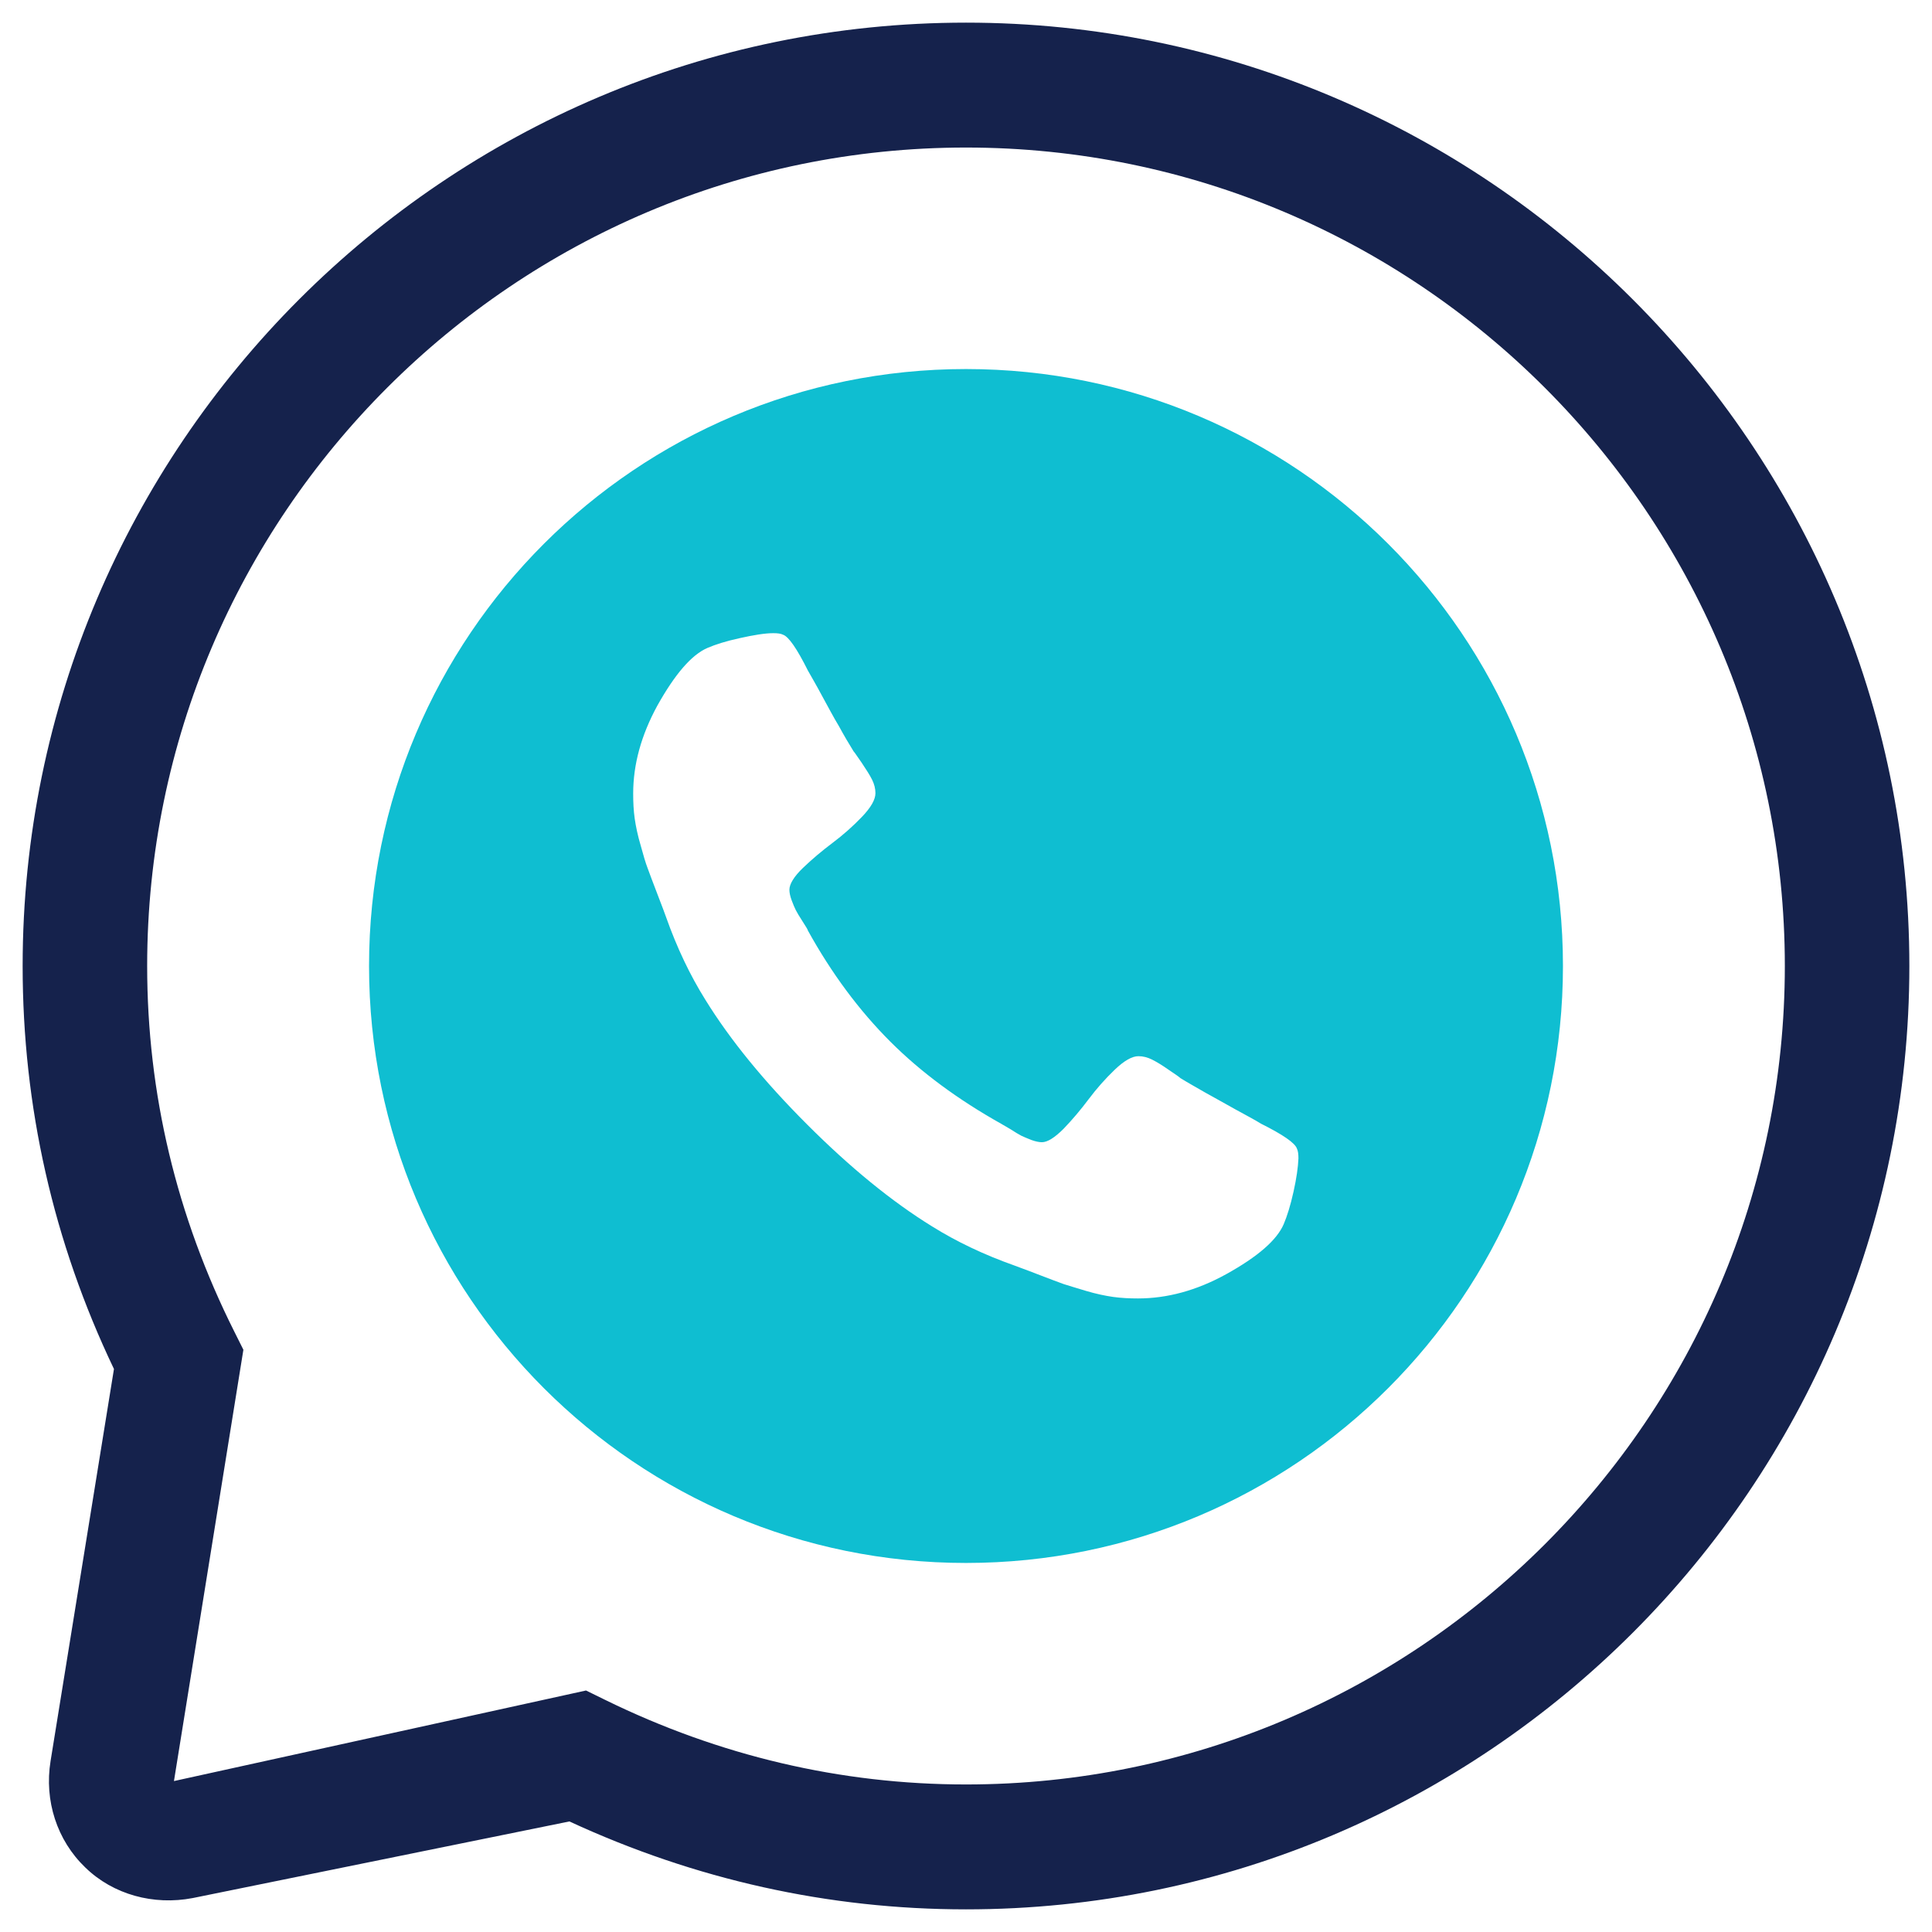
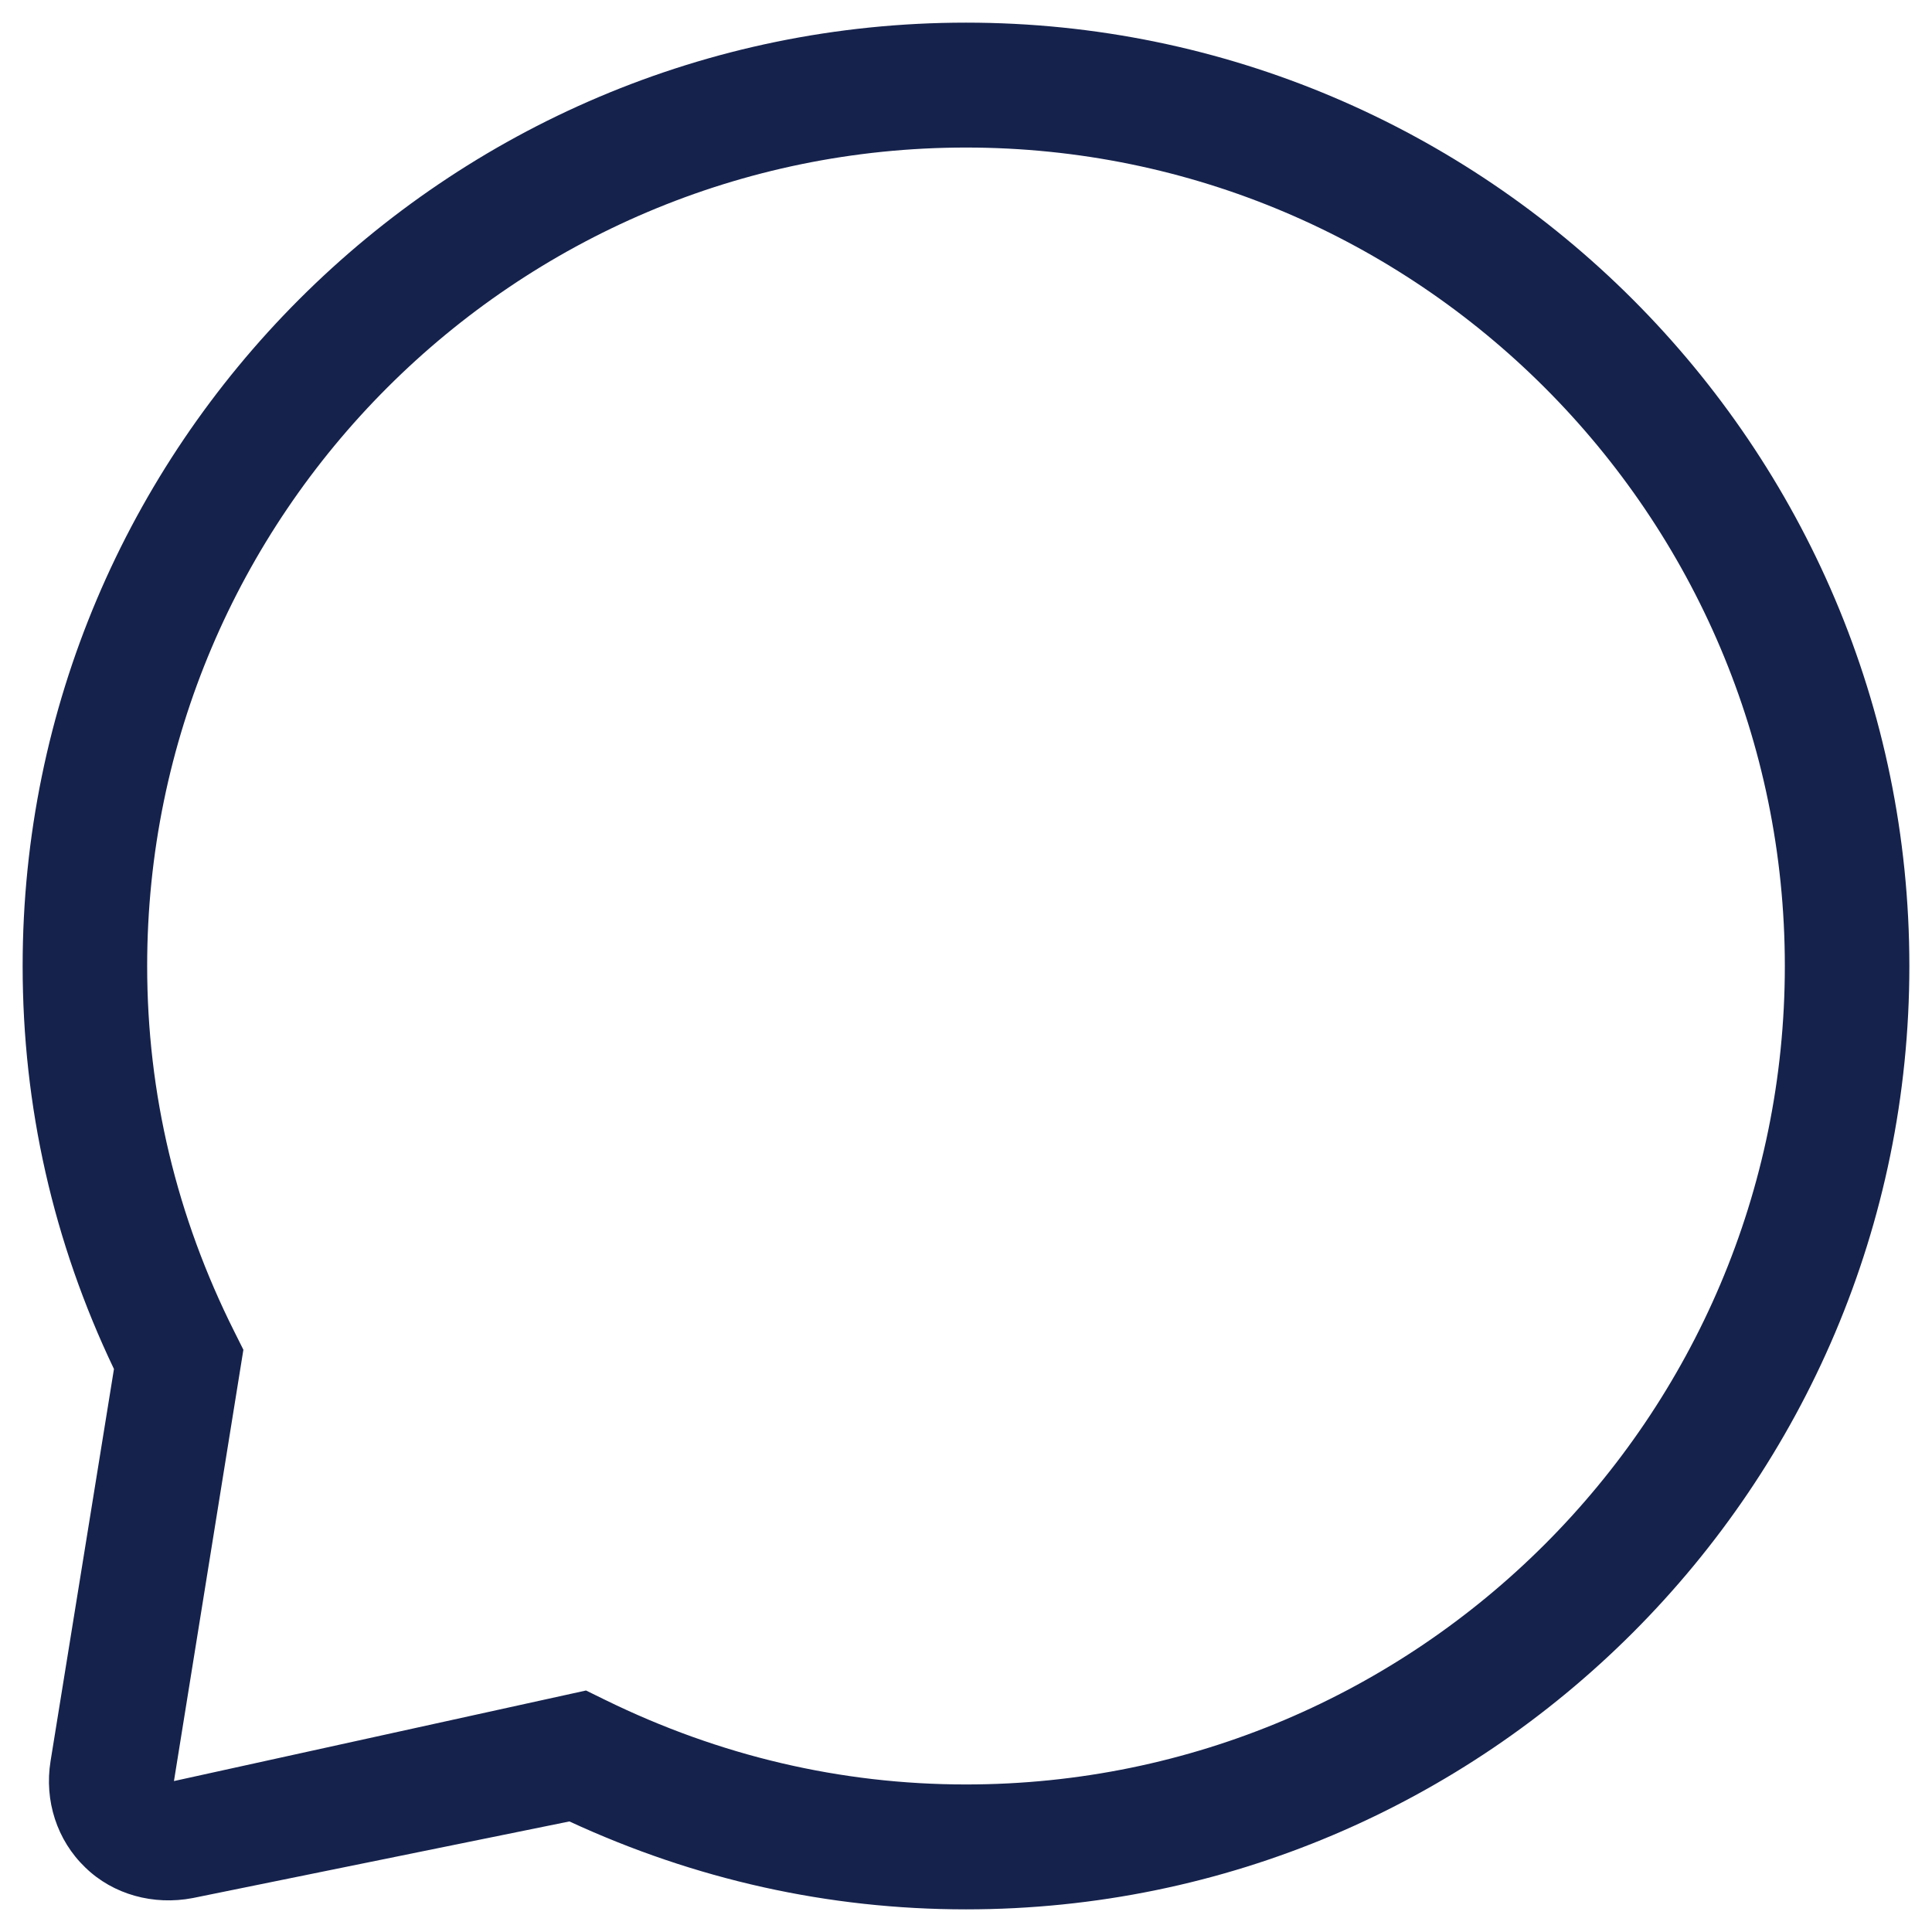
<svg xmlns="http://www.w3.org/2000/svg" version="1.1" id="Layer_1" x="0px" y="0px" viewBox="0 0 512 512" style="enable-background:new 0 0 512 512;" xml:space="preserve">
  <style type="text/css">
	.st0{fill:#0FBED1;}
	.st1{fill:#15224C;}
</style>
  <g>
-     <path class="st0" d="M256,97.8c-87.4,0-158.2,70.8-158.2,158.2S168.6,414.2,256,414.2c87.4,0,158.2-70.8,158.2-158.2   S343.4,97.8,256,97.8z M342.8,315.8c-0.8,3.6-1.7,6.5-2.6,8.6c-1.8,4.2-6.8,8.6-15.3,13.3c-7.8,4.3-15.6,6.4-23.3,6.4   c-2.3,0-4.4-0.1-6.6-0.4c-2.1-0.3-4.5-0.8-7.2-1.6c-2.7-0.8-4.6-1.4-5.9-1.8c-1.3-0.5-3.6-1.3-6.9-2.6c-3.3-1.3-5.4-2-6.1-2.3   c-8.2-2.9-15.5-6.4-21.9-10.4c-10.7-6.6-21.7-15.6-33.1-27c-11.4-11.4-20.4-22.4-27-33.1c-4-6.4-7.5-13.7-10.4-21.9   c-0.3-0.8-1-2.8-2.3-6.1c-1.3-3.3-2.1-5.6-2.6-6.9c-0.5-1.3-1.1-3.3-1.8-5.9c-0.8-2.7-1.3-5.1-1.6-7.2c-0.3-2.1-0.4-4.3-0.4-6.6   c0-7.7,2.1-15.4,6.4-23.3c4.7-8.4,9.1-13.5,13.3-15.3c2.1-0.9,4.9-1.8,8.6-2.6c3.6-0.8,6.6-1.3,8.8-1.3c1.2,0,2,0.1,2.6,0.4   c1.5,0.5,3.7,3.7,6.6,9.5c0.9,1.6,2.2,3.8,3.8,6.8c1.6,2.9,3,5.6,4.4,7.9c1.3,2.4,2.6,4.6,3.9,6.7c0.3,0.3,1,1.4,2.2,3.1   c1.2,1.8,2.1,3.2,2.7,4.4c0.6,1.2,0.9,2.4,0.9,3.6c0,1.7-1.2,3.8-3.6,6.3c-2.4,2.5-5,4.8-7.8,6.9c-2.8,2.1-5.4,4.3-7.8,6.6   c-2.4,2.3-3.6,4.3-3.6,5.8c0,0.8,0.2,1.7,0.6,2.8c0.4,1.1,0.8,2,1.1,2.6c0.3,0.6,0.9,1.6,1.8,3c0.9,1.4,1.4,2.2,1.4,2.4   c6.3,11.4,13.6,21.2,21.8,29.4c8.2,8.2,18,15.4,29.4,21.8c0.2,0.1,1,0.6,2.4,1.4c1.4,0.9,2.4,1.5,3,1.8c0.6,0.3,1.4,0.6,2.6,1.1   c1.1,0.4,2.1,0.6,2.8,0.6c1.5,0,3.4-1.2,5.8-3.6c2.3-2.4,4.5-5,6.6-7.8c2.1-2.8,4.4-5.4,6.9-7.8c2.5-2.4,4.6-3.6,6.3-3.6   c1.2,0,2.4,0.3,3.6,0.9c1.2,0.6,2.7,1.5,4.4,2.7c1.8,1.2,2.8,1.9,3.1,2.2c2.1,1.3,4.3,2.5,6.7,3.9c2.4,1.3,5,2.8,7.9,4.4   c2.9,1.6,5.2,2.8,6.8,3.8c5.8,2.9,9,5.1,9.5,6.6c0.3,0.6,0.4,1.5,0.4,2.6C344,309.3,343.6,312.2,342.8,315.8z" />
    <path class="st1" d="M256,6C118.1,6,6,118.2,6,256c0,37.2,8.1,73.1,24.2,106.8L13.4,466.7c-1.7,10.5,1.7,21,9.2,28.2   c7.4,7.2,18.1,10.1,28.5,8.1l99.8-20.3C184.2,498.1,219.5,506,256,506c137.9,0,250-112.2,250-250S393.8,6,256,6z M256,472.9   c-33.2,0-65.4-7.6-95.6-22.4l-5.1-2.5L46.1,472l18.4-114.3l-2.4-4.8C46.8,322.4,39,289.8,39,256C39,136.4,136.4,39.1,256,39.1   S473,136.4,473,256S375.6,472.9,256,472.9z" />
  </g>
</svg>